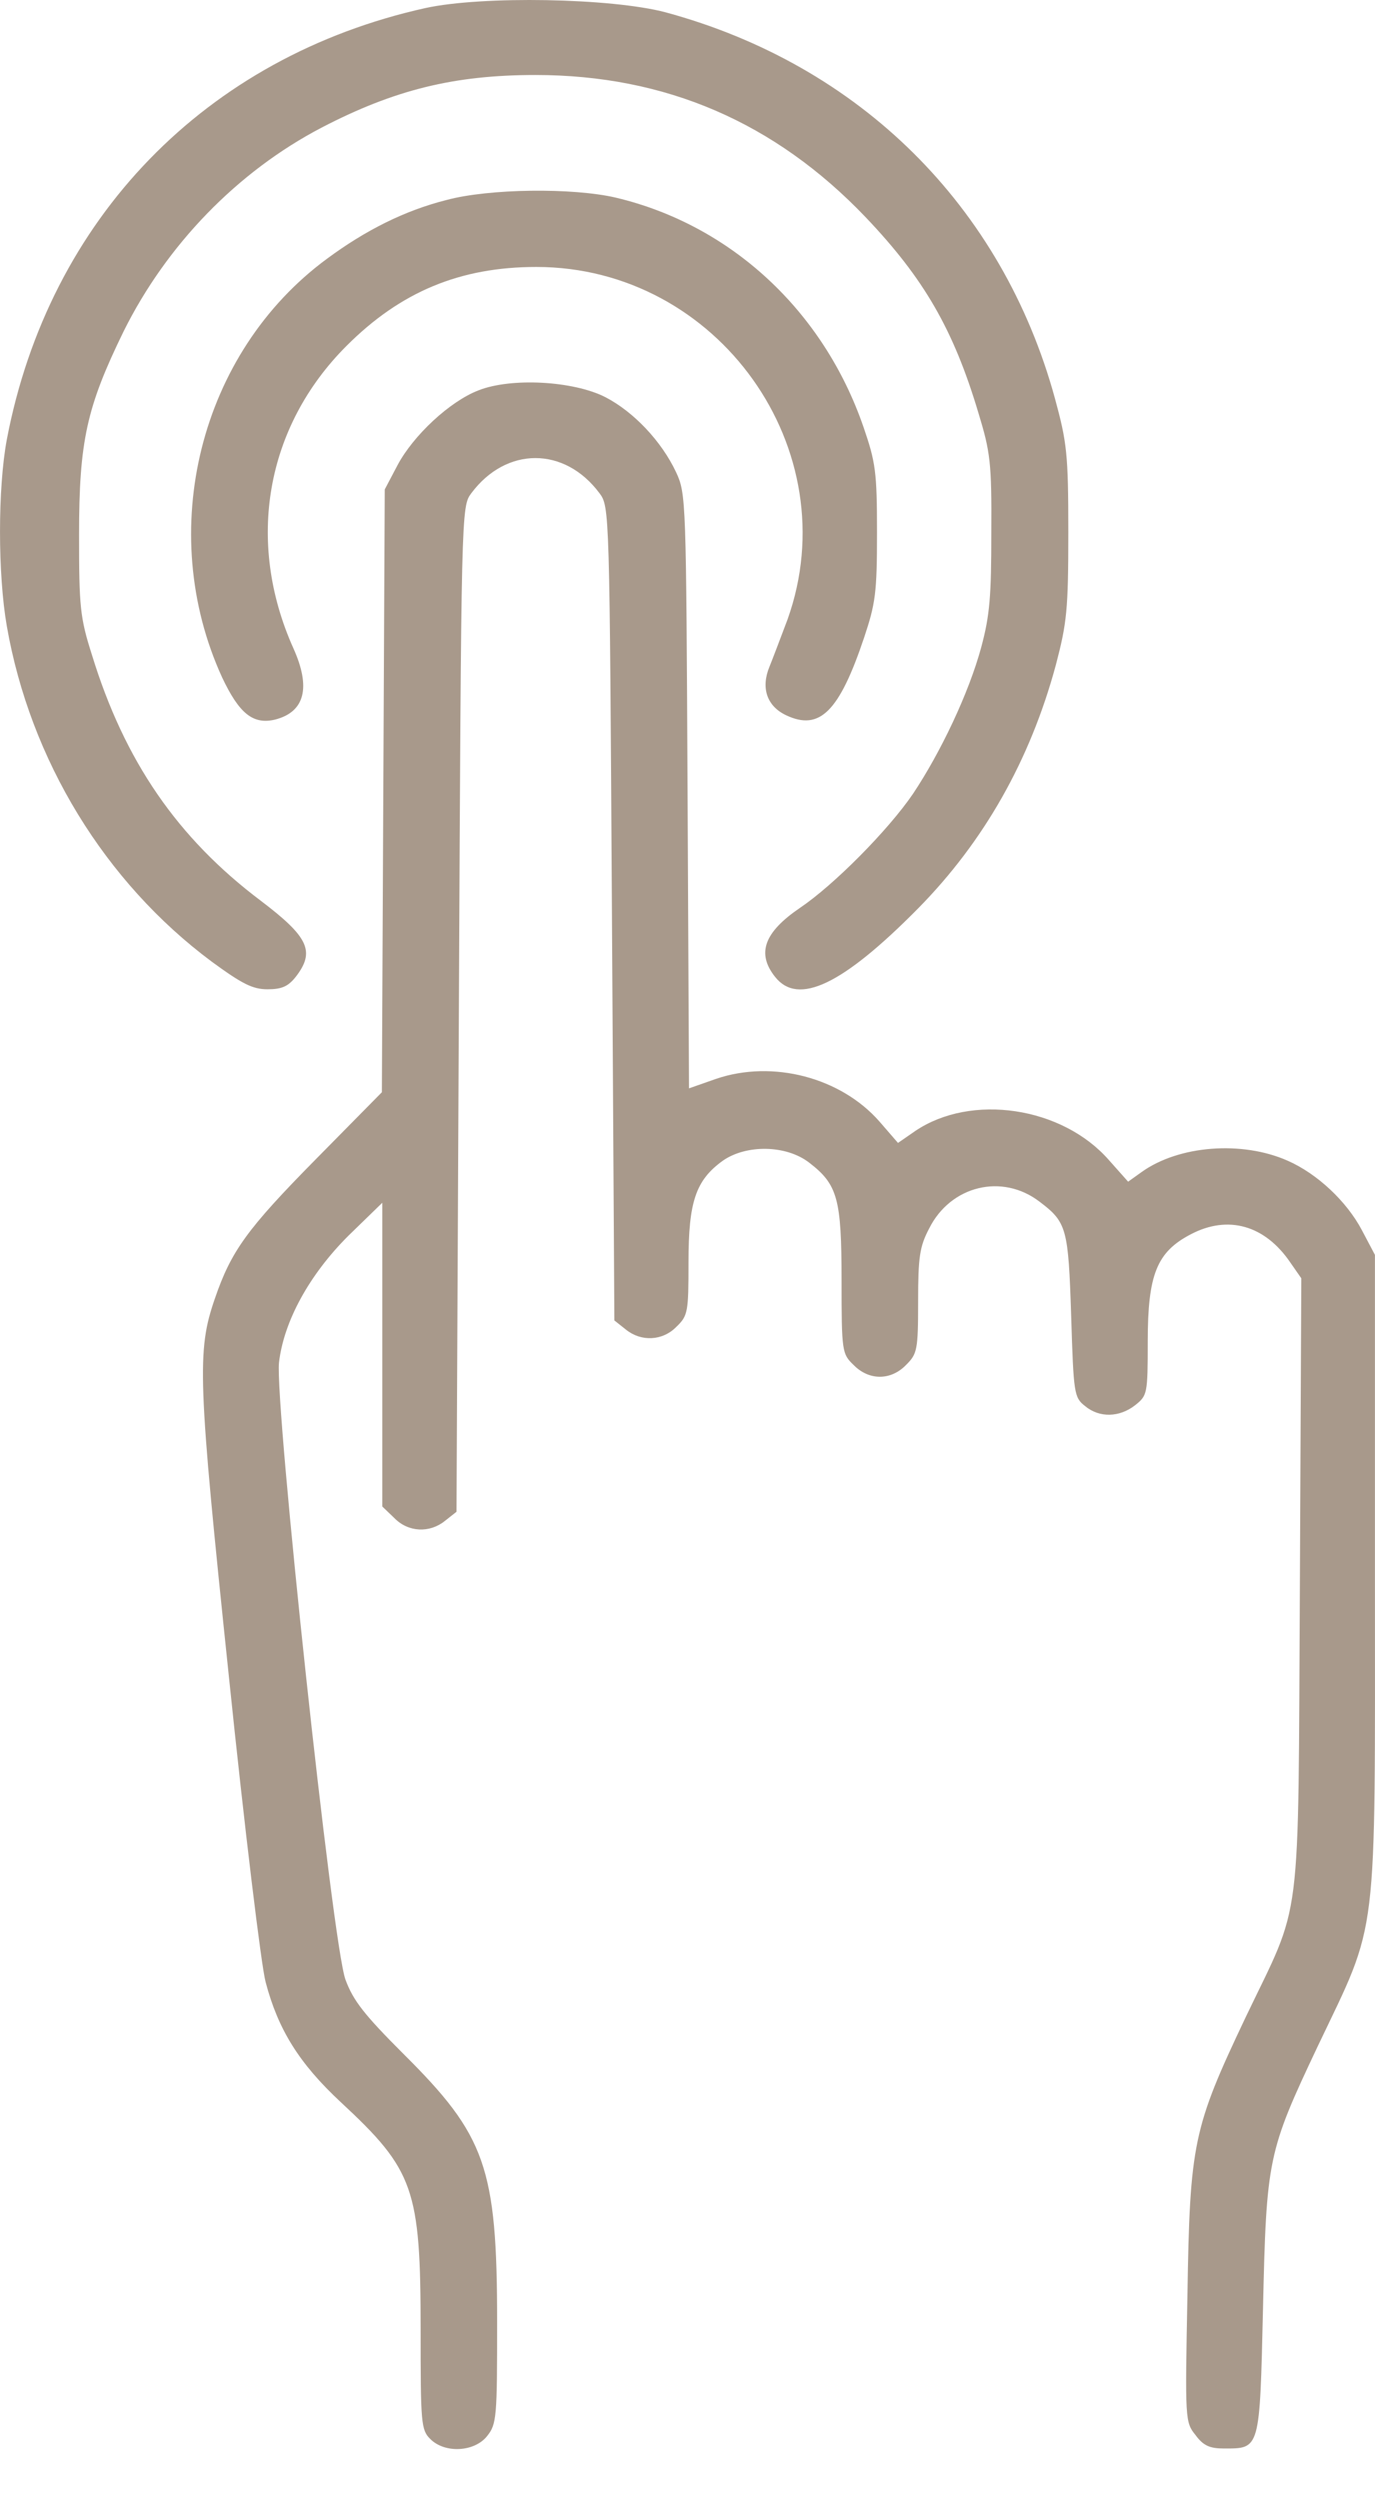
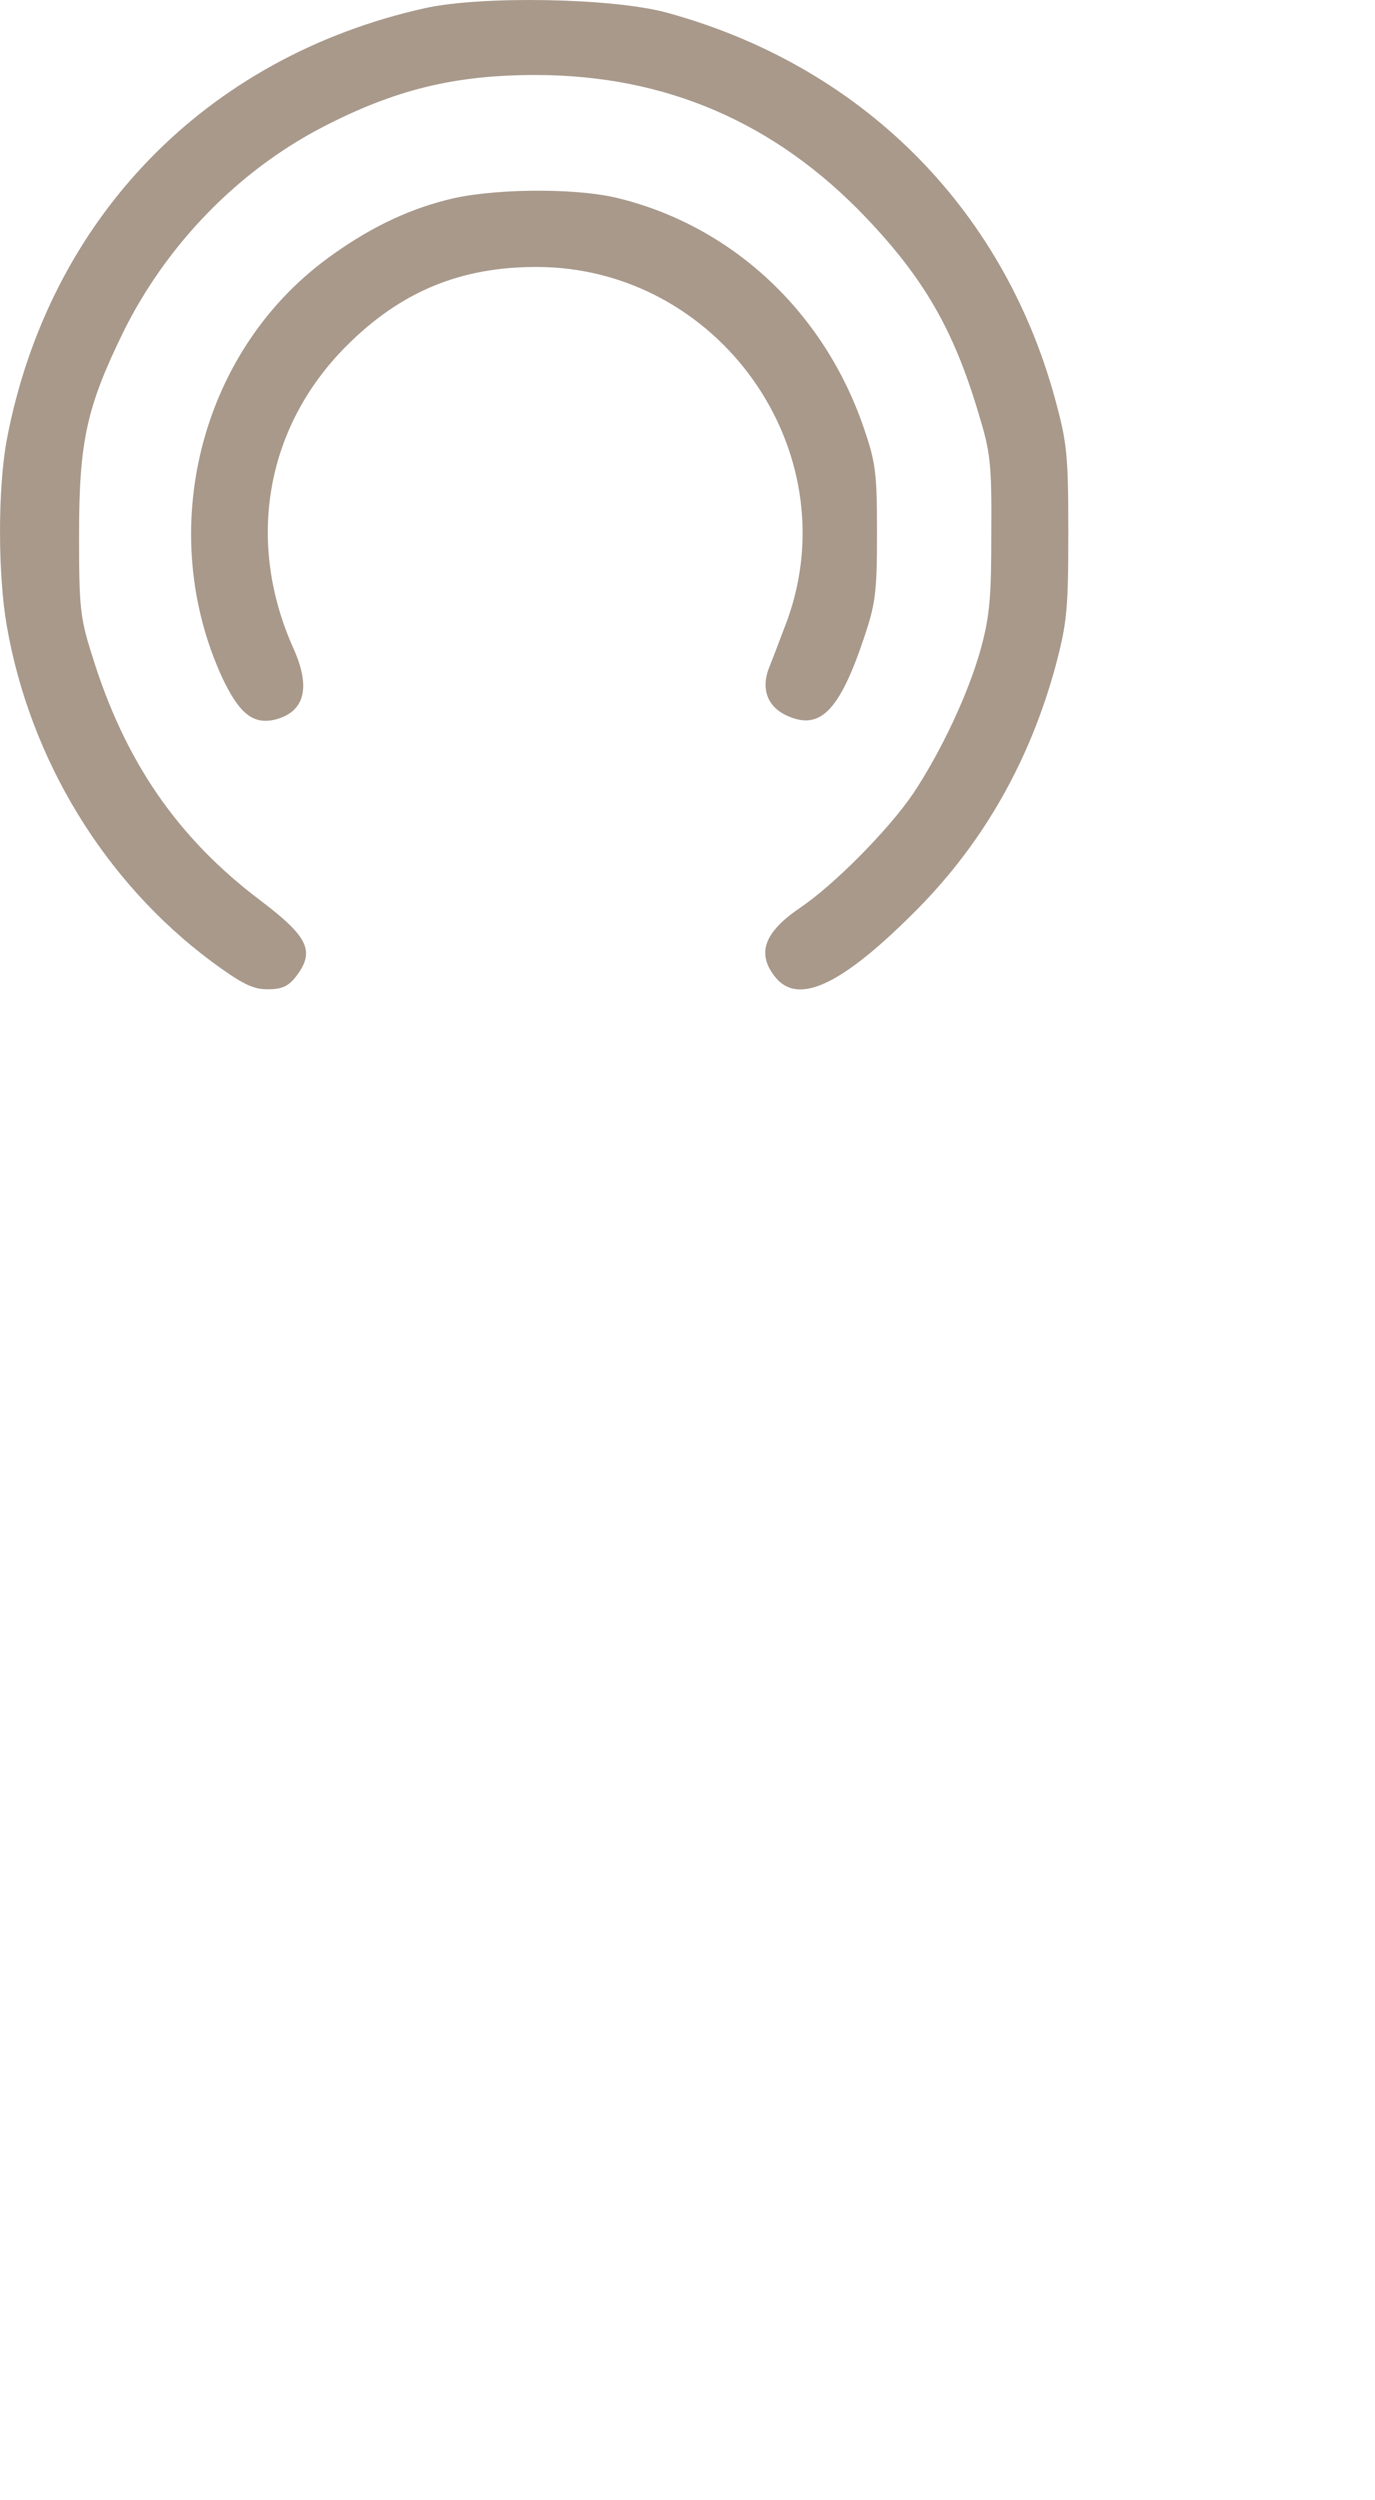
<svg xmlns="http://www.w3.org/2000/svg" width="22" height="40" viewBox="0 0 22 40" fill="none">
  <path d="M6.806 0.129C3.293 0.909 0.783 3.496 0.109 7.032C-0.036 7.813 -0.036 9.183 0.109 10.017C0.484 12.161 1.678 14.112 3.385 15.383C3.875 15.742 4.043 15.827 4.28 15.827C4.51 15.827 4.61 15.781 4.732 15.628C5.046 15.222 4.939 14.992 4.173 14.411C2.841 13.408 1.992 12.176 1.471 10.477C1.28 9.88 1.265 9.704 1.265 8.556C1.265 7.055 1.387 6.512 1.977 5.303C2.665 3.917 3.798 2.746 5.145 2.042C6.309 1.437 7.265 1.2 8.567 1.2C10.649 1.2 12.401 1.958 13.848 3.473C14.782 4.453 15.256 5.272 15.654 6.604C15.845 7.231 15.868 7.4 15.861 8.517C15.861 9.535 15.838 9.841 15.7 10.354C15.501 11.089 15.05 12.038 14.605 12.704C14.207 13.286 13.343 14.158 12.799 14.525C12.225 14.916 12.103 15.253 12.401 15.628C12.769 16.095 13.48 15.758 14.69 14.533C15.738 13.469 16.481 12.168 16.894 10.637C17.07 9.964 17.093 9.757 17.093 8.517C17.093 7.254 17.07 7.078 16.879 6.374C16.037 3.297 13.756 1.039 10.649 0.197C9.784 -0.032 7.717 -0.07 6.806 0.129Z" fill="#A8998B" />
  <path d="M7.143 3.2C6.477 3.368 5.85 3.682 5.23 4.141C3.194 5.641 2.482 8.496 3.554 10.838C3.829 11.42 4.051 11.596 4.403 11.512C4.878 11.389 4.977 10.999 4.694 10.371C3.929 8.665 4.25 6.828 5.544 5.534C6.408 4.669 7.358 4.271 8.582 4.271C11.491 4.271 13.572 7.195 12.6 9.912C12.493 10.195 12.363 10.54 12.31 10.67C12.172 11.007 12.271 11.298 12.578 11.443C13.113 11.696 13.427 11.389 13.825 10.203C14.009 9.652 14.032 9.484 14.032 8.519C14.032 7.547 14.009 7.394 13.817 6.835C13.175 4.968 11.69 3.598 9.853 3.162C9.164 3.001 7.824 3.016 7.143 3.2Z" fill="#A8998B" />
-   <path d="M7.656 6.245C7.197 6.421 6.615 6.965 6.362 7.439L6.156 7.83L6.133 12.652L6.11 17.474L5.054 18.545C3.951 19.663 3.699 20.015 3.439 20.772C3.148 21.614 3.163 22.051 3.661 26.811C3.913 29.253 4.181 31.457 4.25 31.71C4.449 32.468 4.786 33.011 5.452 33.631C6.623 34.718 6.73 35.016 6.73 37.267C6.73 38.767 6.737 38.874 6.883 39.019C7.12 39.257 7.595 39.226 7.794 38.973C7.947 38.782 7.954 38.675 7.954 37.152C7.954 34.672 7.771 34.167 6.454 32.858C5.834 32.238 5.651 32.008 5.528 31.672C5.321 31.128 4.395 22.456 4.464 21.798C4.541 21.14 4.946 20.397 5.574 19.77L6.117 19.242V21.668V24.102L6.309 24.286C6.531 24.515 6.875 24.53 7.12 24.331L7.304 24.186L7.342 16.149C7.38 8.144 7.38 8.105 7.541 7.891C8.1 7.141 9.034 7.141 9.592 7.891C9.753 8.105 9.753 8.166 9.791 14.619L9.83 21.125L10.013 21.27C10.258 21.469 10.603 21.454 10.825 21.224C11.008 21.048 11.016 20.987 11.016 20.191C11.016 19.226 11.131 18.882 11.567 18.568C11.942 18.308 12.577 18.316 12.945 18.599C13.404 18.951 13.465 19.18 13.465 20.489C13.465 21.622 13.473 21.66 13.656 21.836C13.902 22.089 14.254 22.089 14.498 21.836C14.675 21.66 14.69 21.599 14.69 20.826C14.69 20.114 14.713 19.946 14.866 19.655C15.21 18.966 16.037 18.767 16.634 19.226C17.07 19.555 17.093 19.655 17.139 21.056C17.177 22.296 17.185 22.357 17.361 22.495C17.591 22.686 17.912 22.678 18.165 22.479C18.356 22.326 18.364 22.303 18.364 21.461C18.364 20.39 18.509 20.03 19.052 19.747C19.649 19.433 20.239 19.601 20.645 20.198L20.821 20.451L20.798 25.357C20.767 30.99 20.843 30.363 19.925 32.284C19.091 34.044 19.037 34.282 18.999 36.723C18.961 38.713 18.961 38.751 19.129 38.958C19.252 39.127 19.359 39.172 19.581 39.172C20.162 39.172 20.155 39.203 20.208 36.937C20.262 34.534 20.285 34.427 21.081 32.743C22.061 30.684 21.999 31.182 21.999 25.204V20.076L21.793 19.686C21.548 19.219 21.073 18.775 20.599 18.568C19.872 18.247 18.861 18.323 18.264 18.752L18.05 18.905L17.744 18.561C16.994 17.703 15.539 17.489 14.644 18.094L14.368 18.285L14.07 17.941C13.45 17.236 12.363 16.953 11.46 17.259L11.024 17.412L11.001 12.659C10.978 7.99 10.978 7.899 10.817 7.554C10.587 7.064 10.143 6.59 9.684 6.353C9.171 6.092 8.176 6.039 7.656 6.245Z" fill="#A8998B" />
</svg>